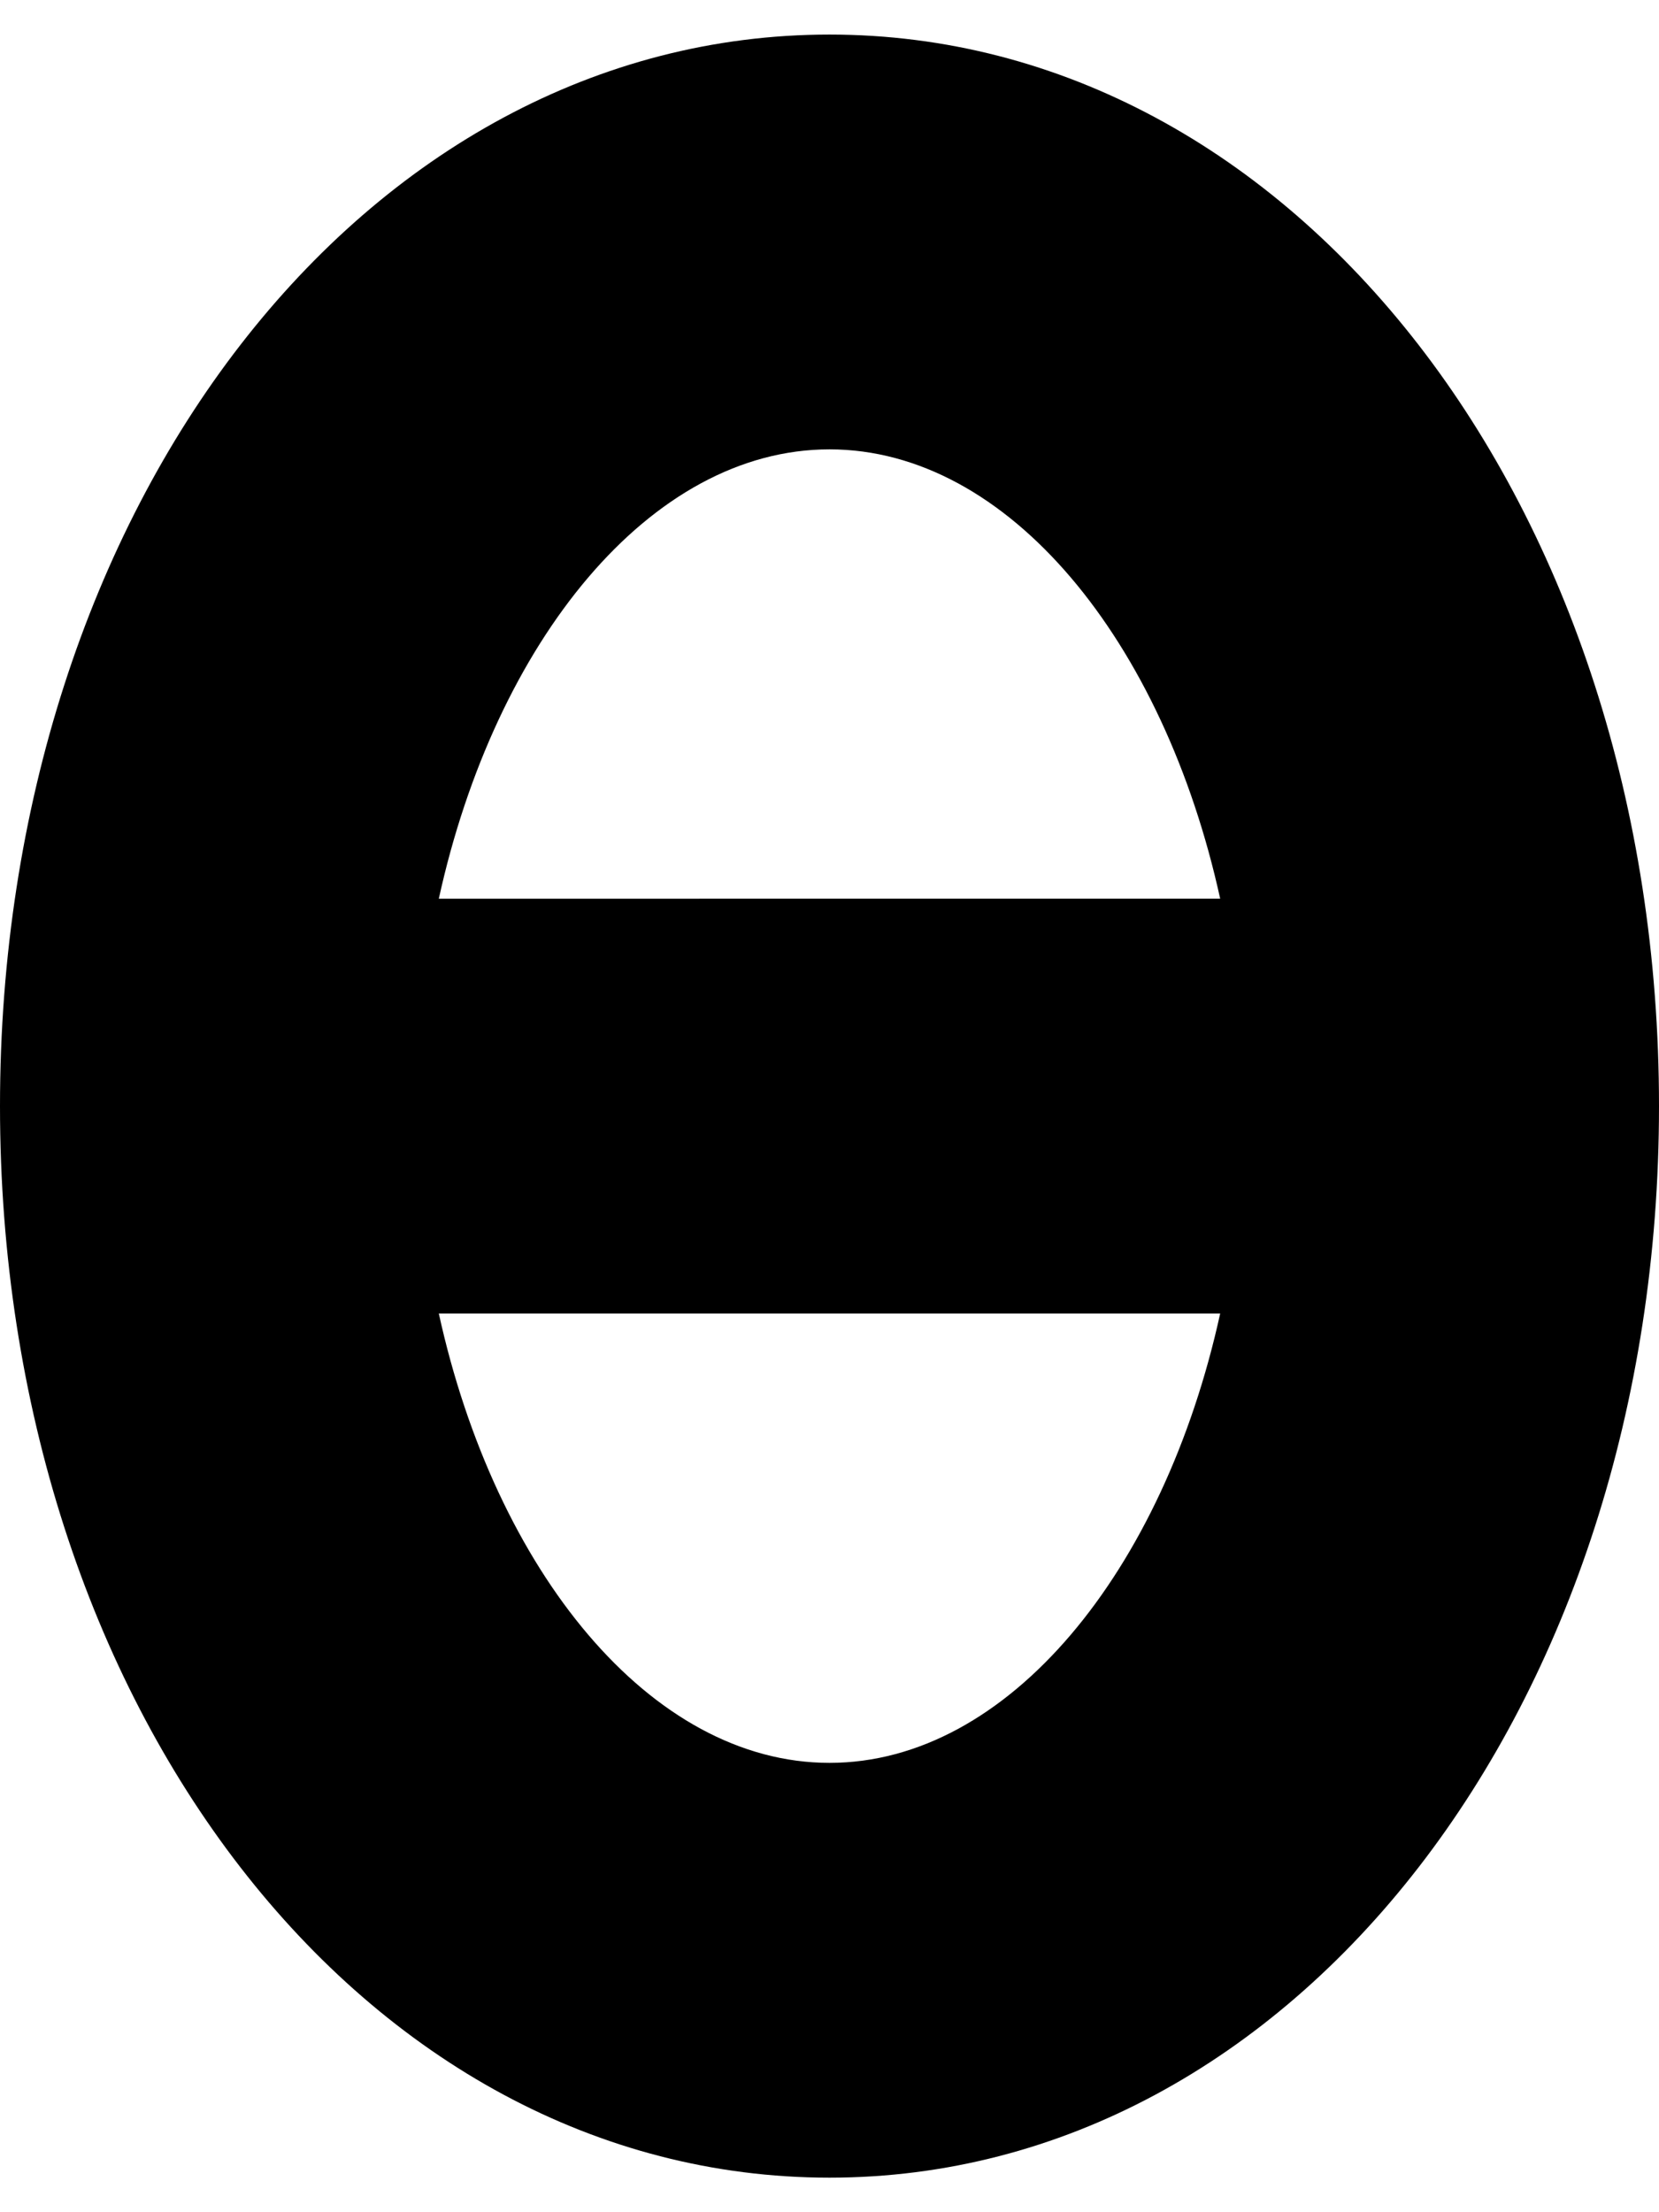
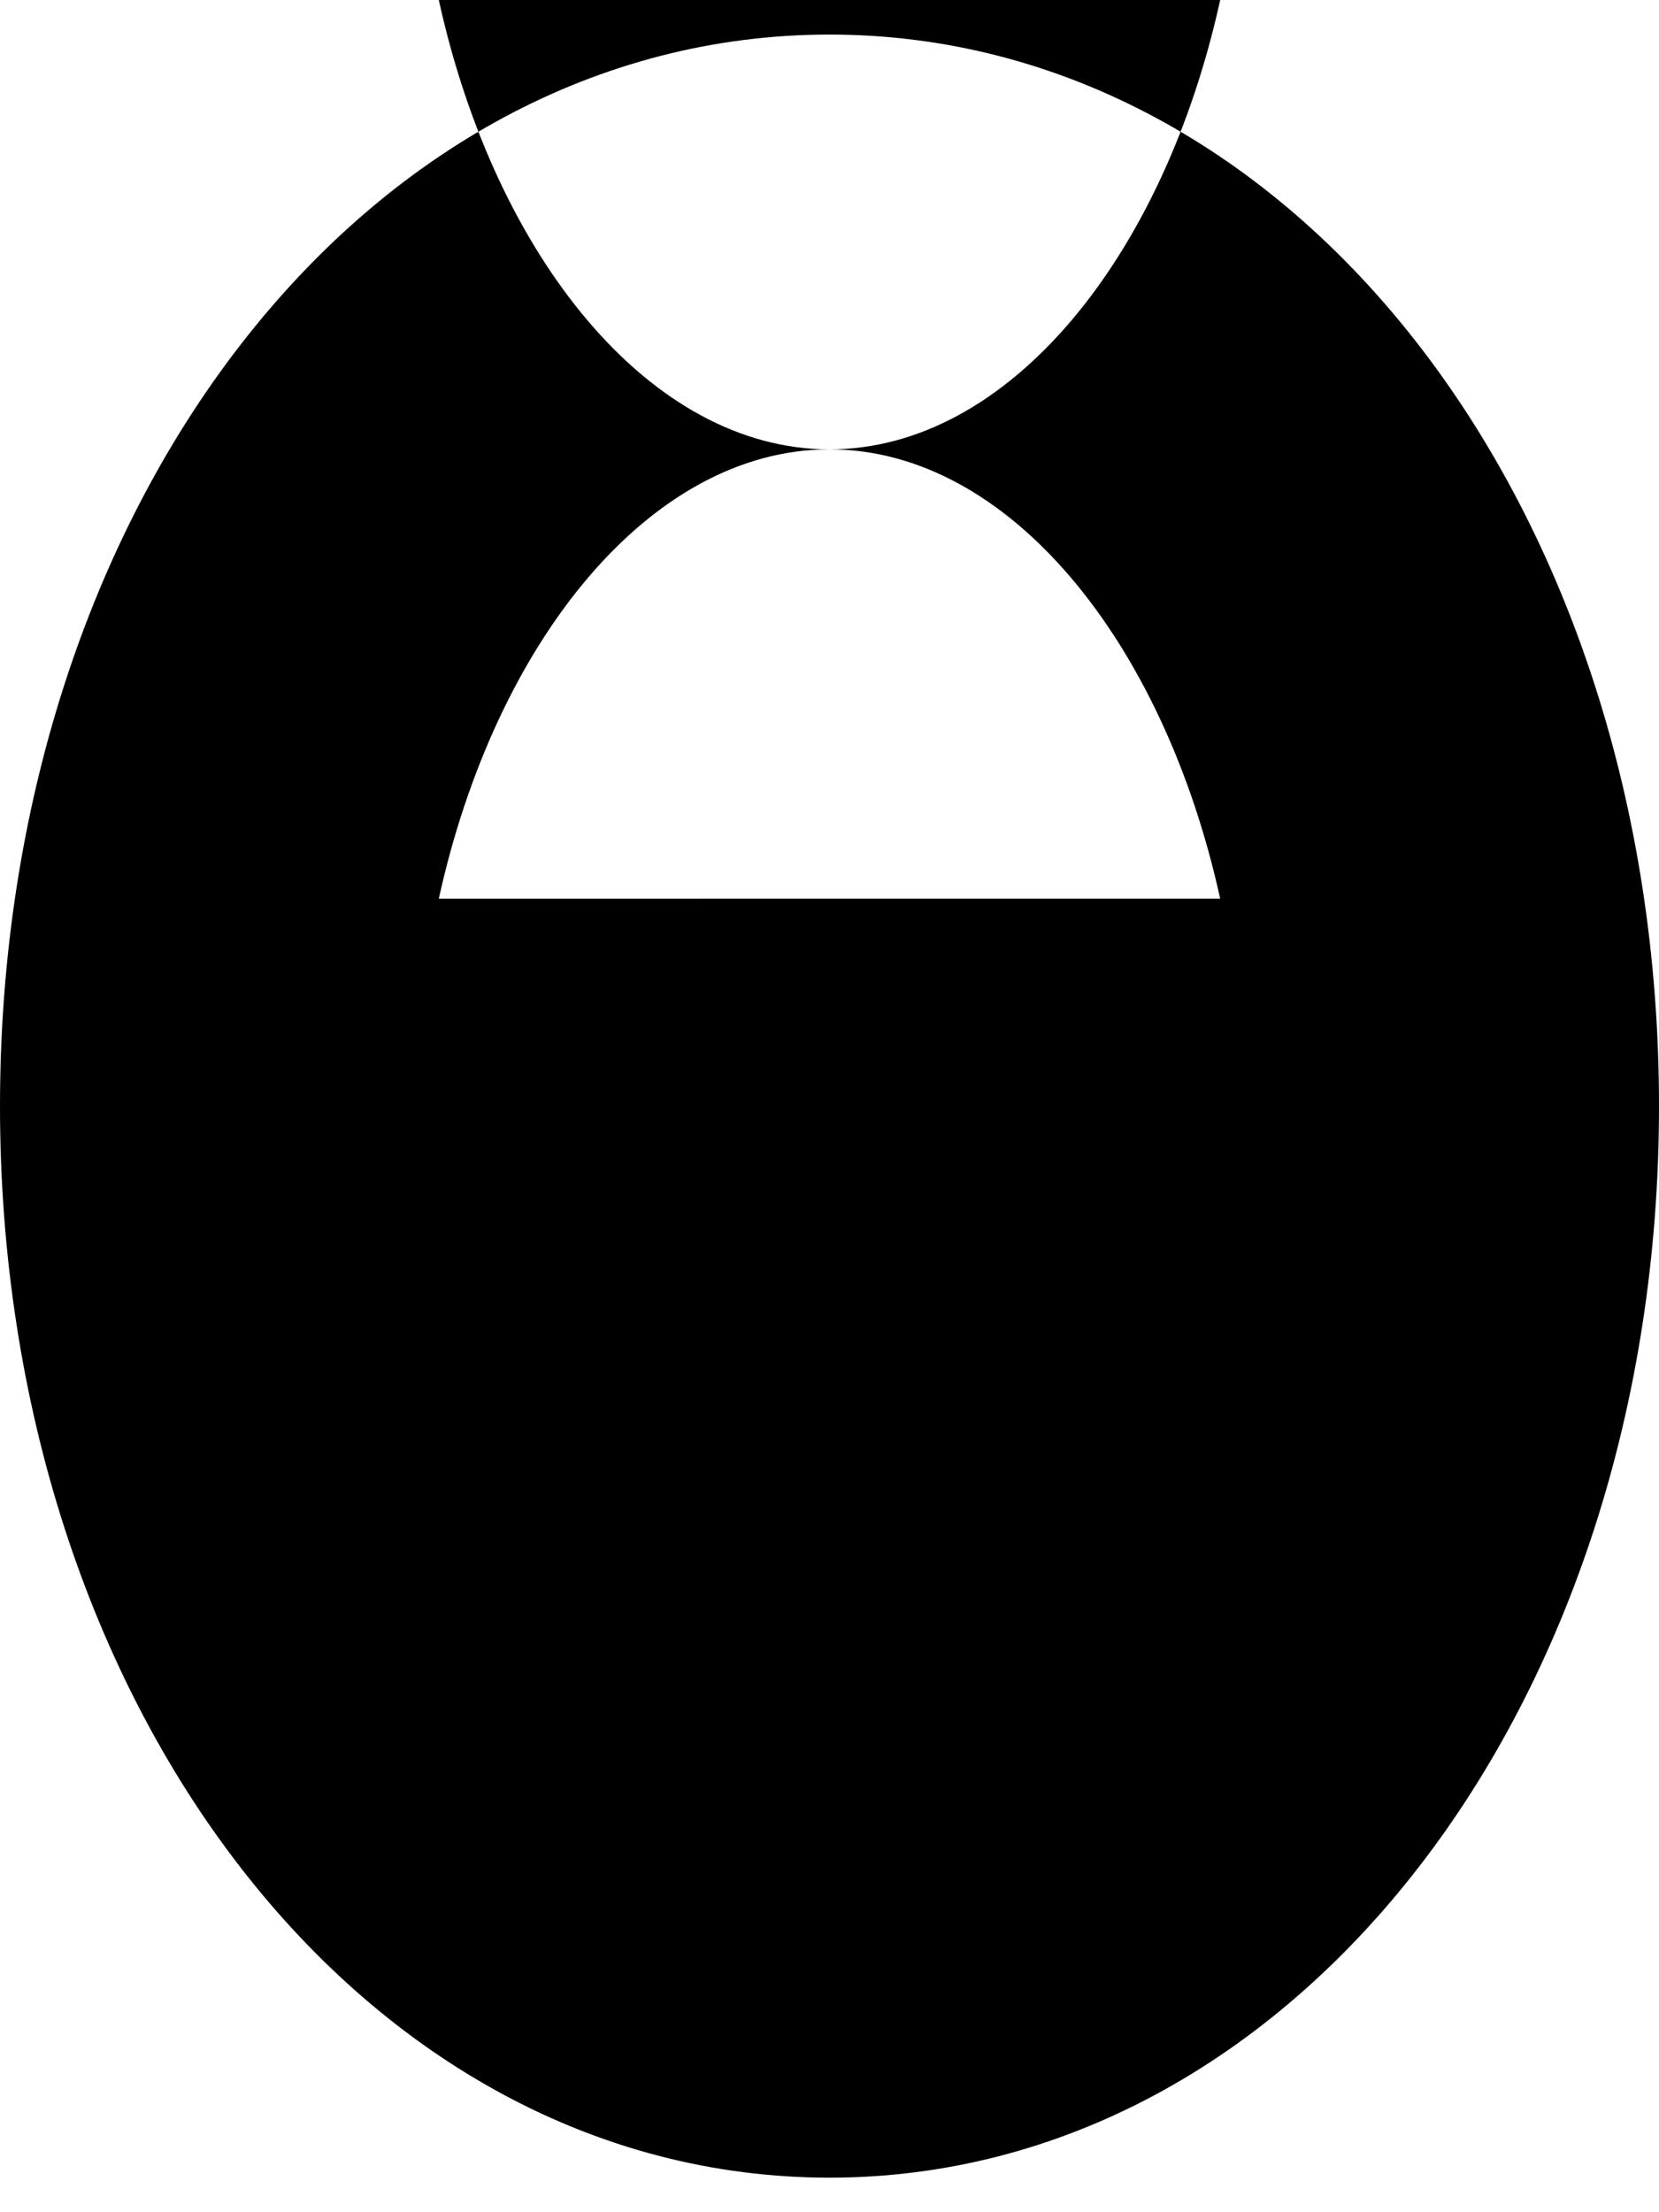
<svg xmlns="http://www.w3.org/2000/svg" viewBox="0 0 384 512">
-   <path d="M192 8C84.34 8 0 116.94 0 256s84.34 248 192 248 192-108.94 192-248S299.66 8 192 8zm0 96c41.44 0 77.35 44.41 90.43 104H101.57c13.08-59.59 48.99-104 90.43-104zm0 304c-41.44 0-77.35-44.41-90.43-104h180.86c-13.08 59.59-48.99 104-90.43 104z" />
+   <path d="M192 8C84.34 8 0 116.94 0 256s84.34 248 192 248 192-108.94 192-248S299.66 8 192 8zm0 96c41.44 0 77.35 44.41 90.43 104H101.57c13.08-59.59 48.99-104 90.43-104zc-41.44 0-77.35-44.41-90.43-104h180.86c-13.08 59.59-48.99 104-90.43 104z" />
</svg>